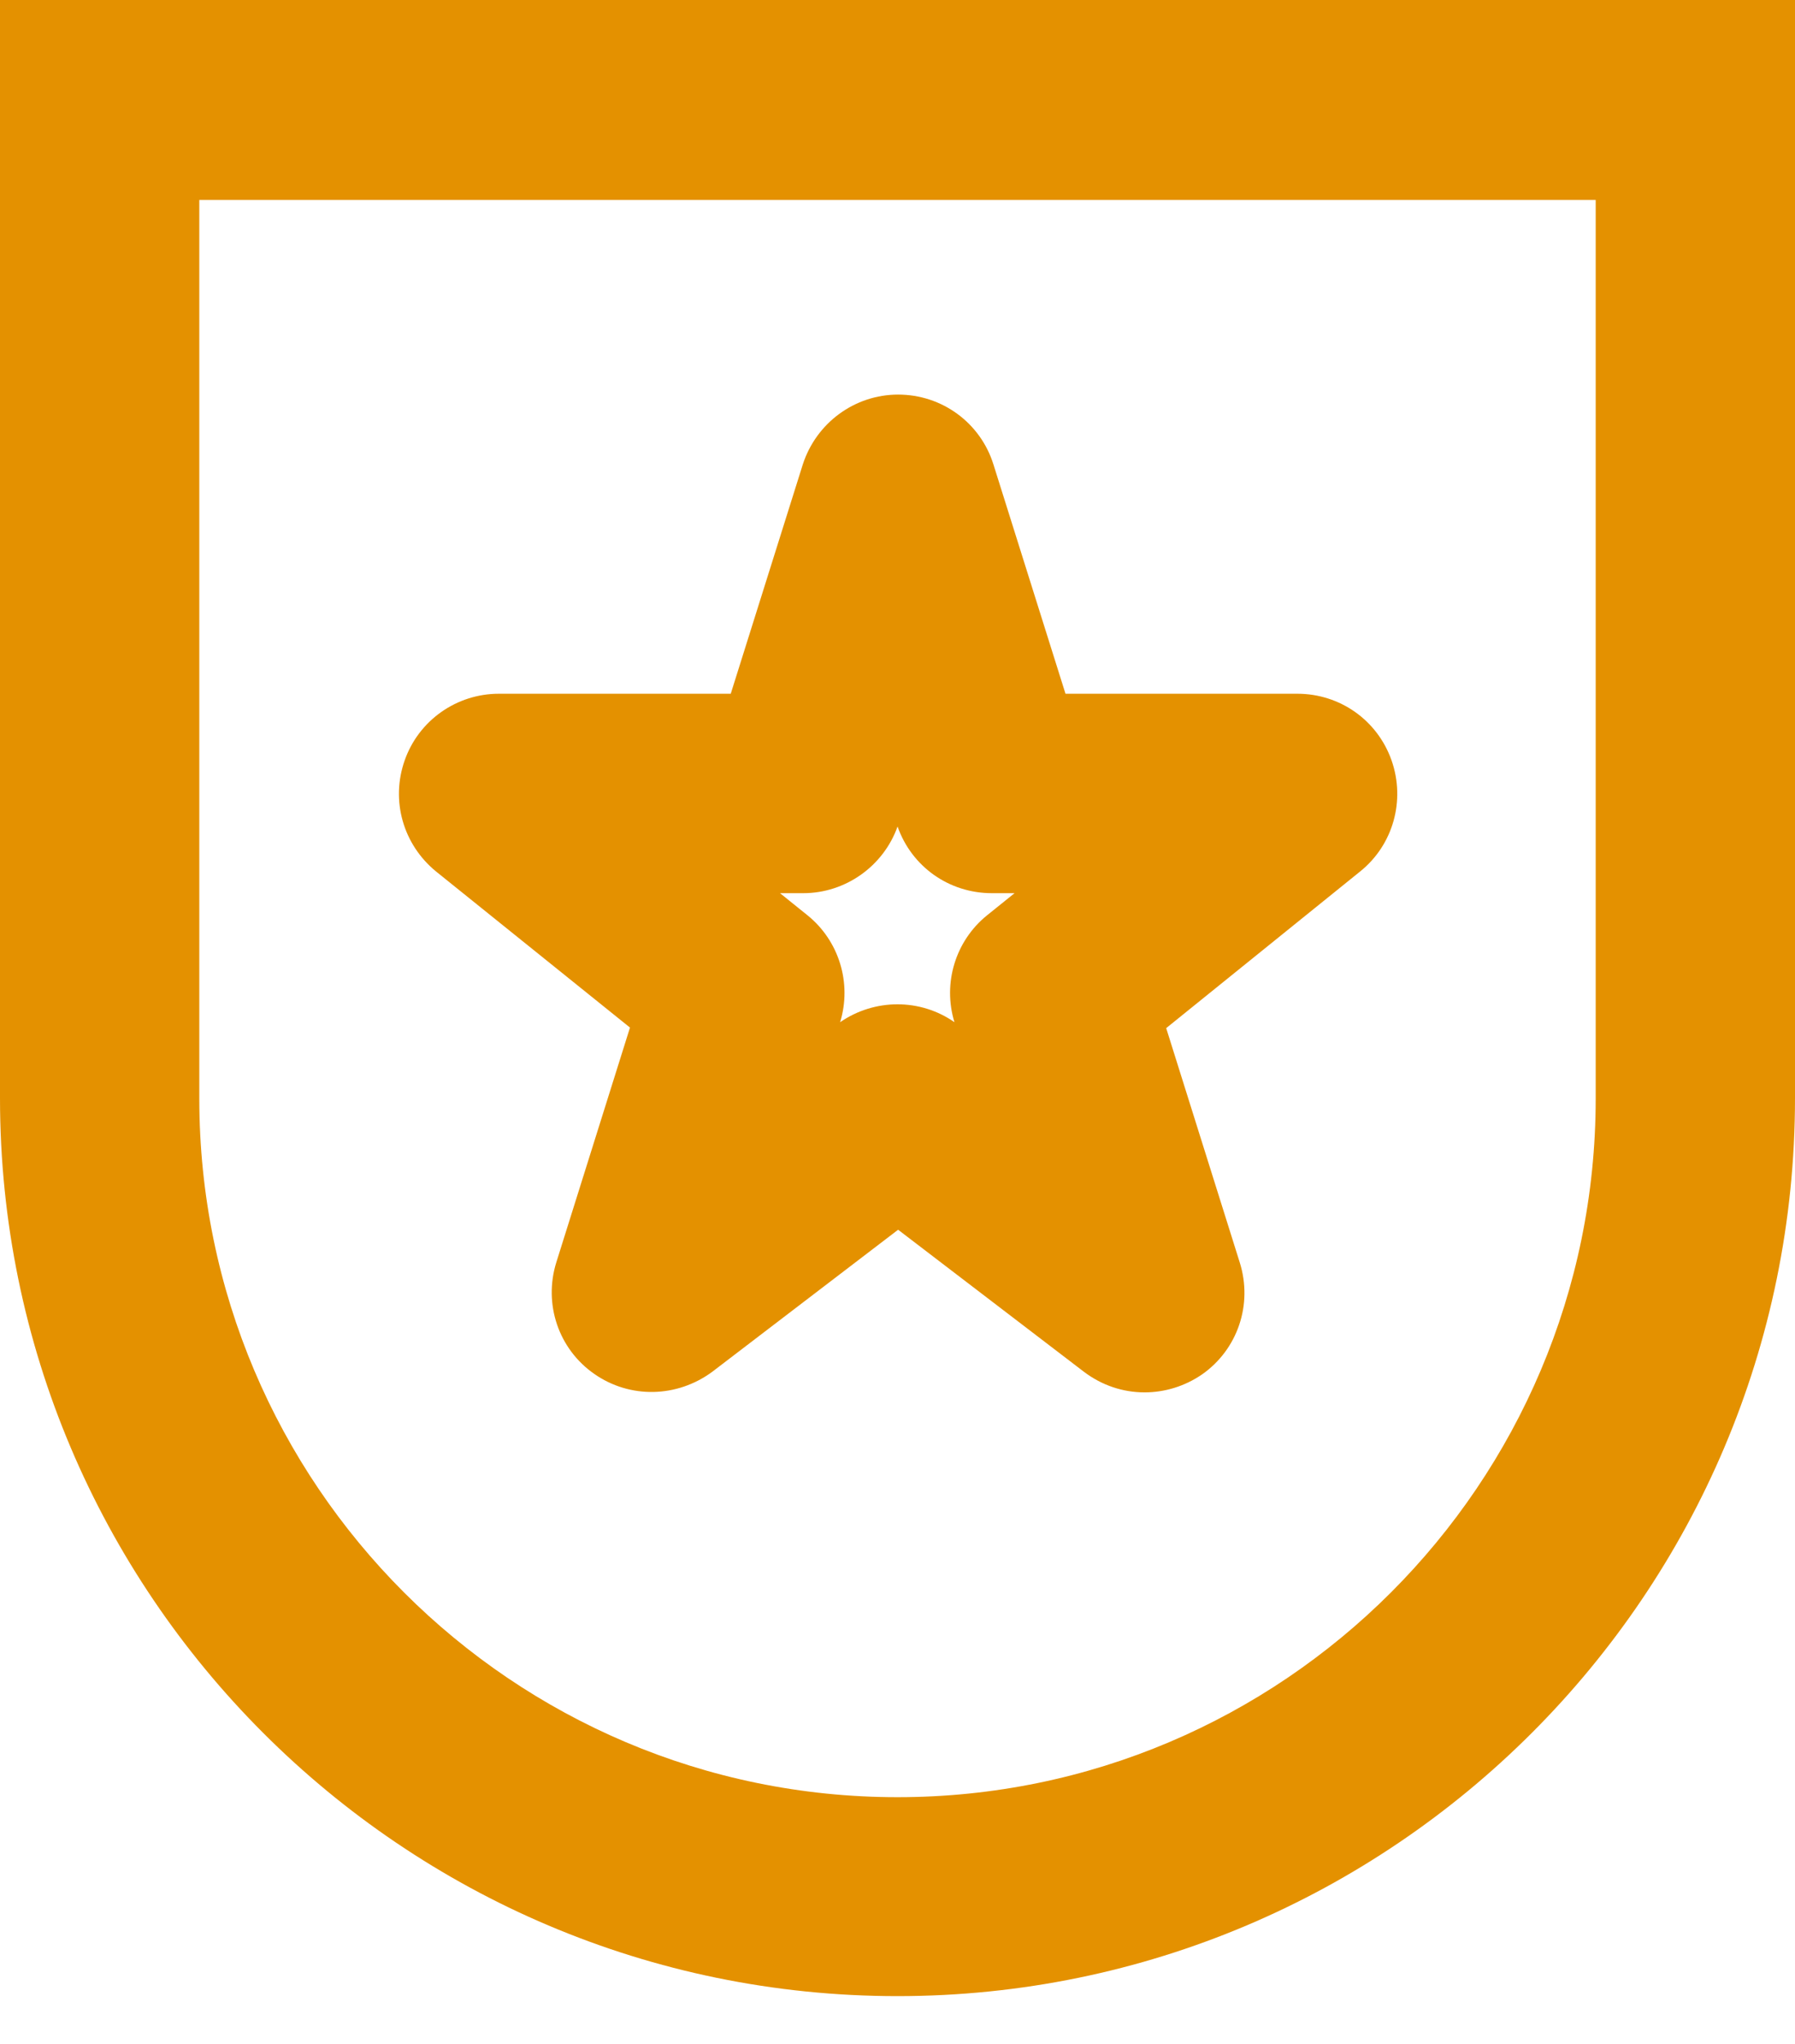
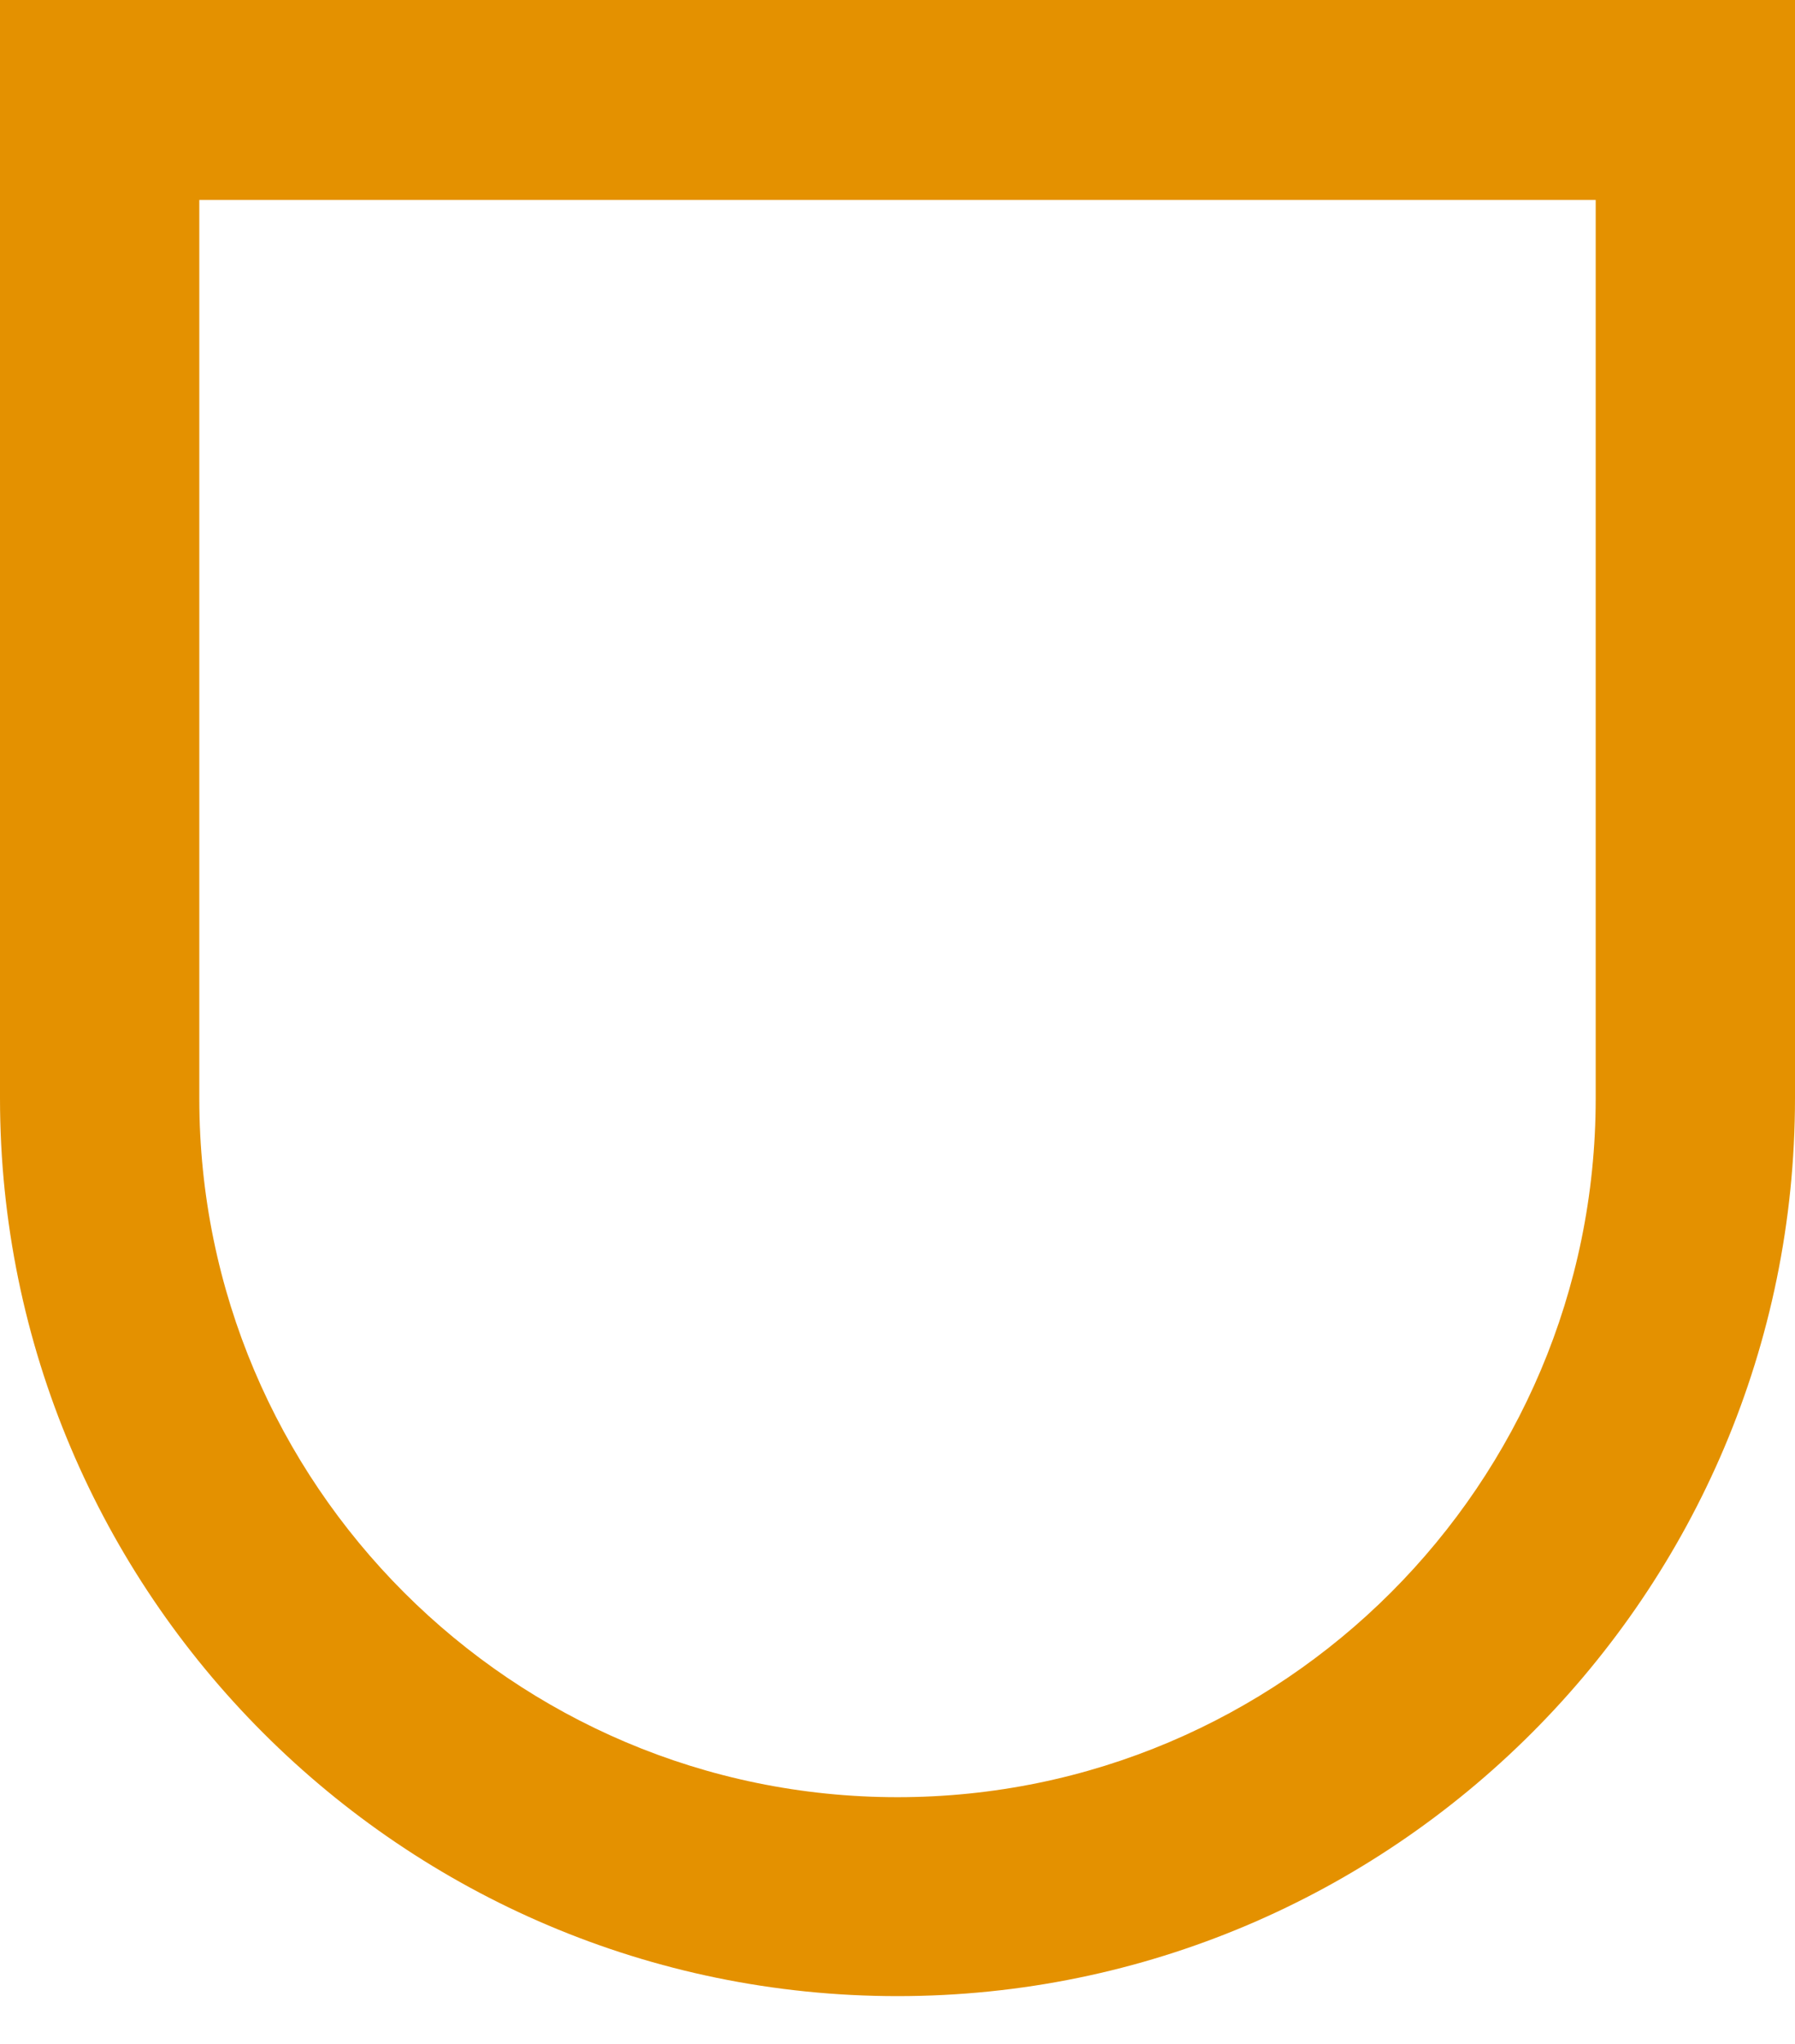
<svg xmlns="http://www.w3.org/2000/svg" width="29" height="33" viewBox="0 0 29 33" fill="none">
-   <path d="M10.178 16.591L8.988 20.381C8.778 21.054 9.023 21.781 9.601 22.183C10.178 22.586 10.939 22.568 11.508 22.148L14.51 19.855L17.511 22.148C17.8 22.367 18.141 22.481 18.491 22.481C18.815 22.481 19.139 22.384 19.419 22.192C19.996 21.789 20.241 21.063 20.031 20.389L18.841 16.6L21.974 14.071C22.508 13.643 22.709 12.925 22.482 12.277C22.254 11.63 21.65 11.201 20.959 11.201H17.214L16.05 7.499C15.84 6.826 15.219 6.371 14.51 6.371C13.81 6.371 13.188 6.826 12.97 7.499L11.806 11.201H8.06C7.378 11.201 6.765 11.63 6.538 12.277C6.31 12.925 6.511 13.634 7.045 14.071L10.178 16.591ZM12.978 14.421C13.661 14.421 14.273 13.984 14.501 13.345C14.728 13.992 15.332 14.421 16.024 14.421H16.391L15.945 14.78C15.437 15.191 15.227 15.874 15.42 16.504C14.868 16.119 14.133 16.119 13.573 16.504C13.766 15.874 13.556 15.191 13.048 14.78L12.602 14.421H12.978Z" fill="#E49100" />
  <path d="M0 0V17.729C0 25.727 6.502 32.229 14.5 32.229C22.498 32.229 29 25.727 29 17.729V0H0ZM25.78 17.738C25.78 23.96 20.722 29.017 14.5 29.017C8.278 29.017 3.22 23.96 3.22 17.738V3.229H25.78V17.738Z" fill="#E49100" />
</svg>